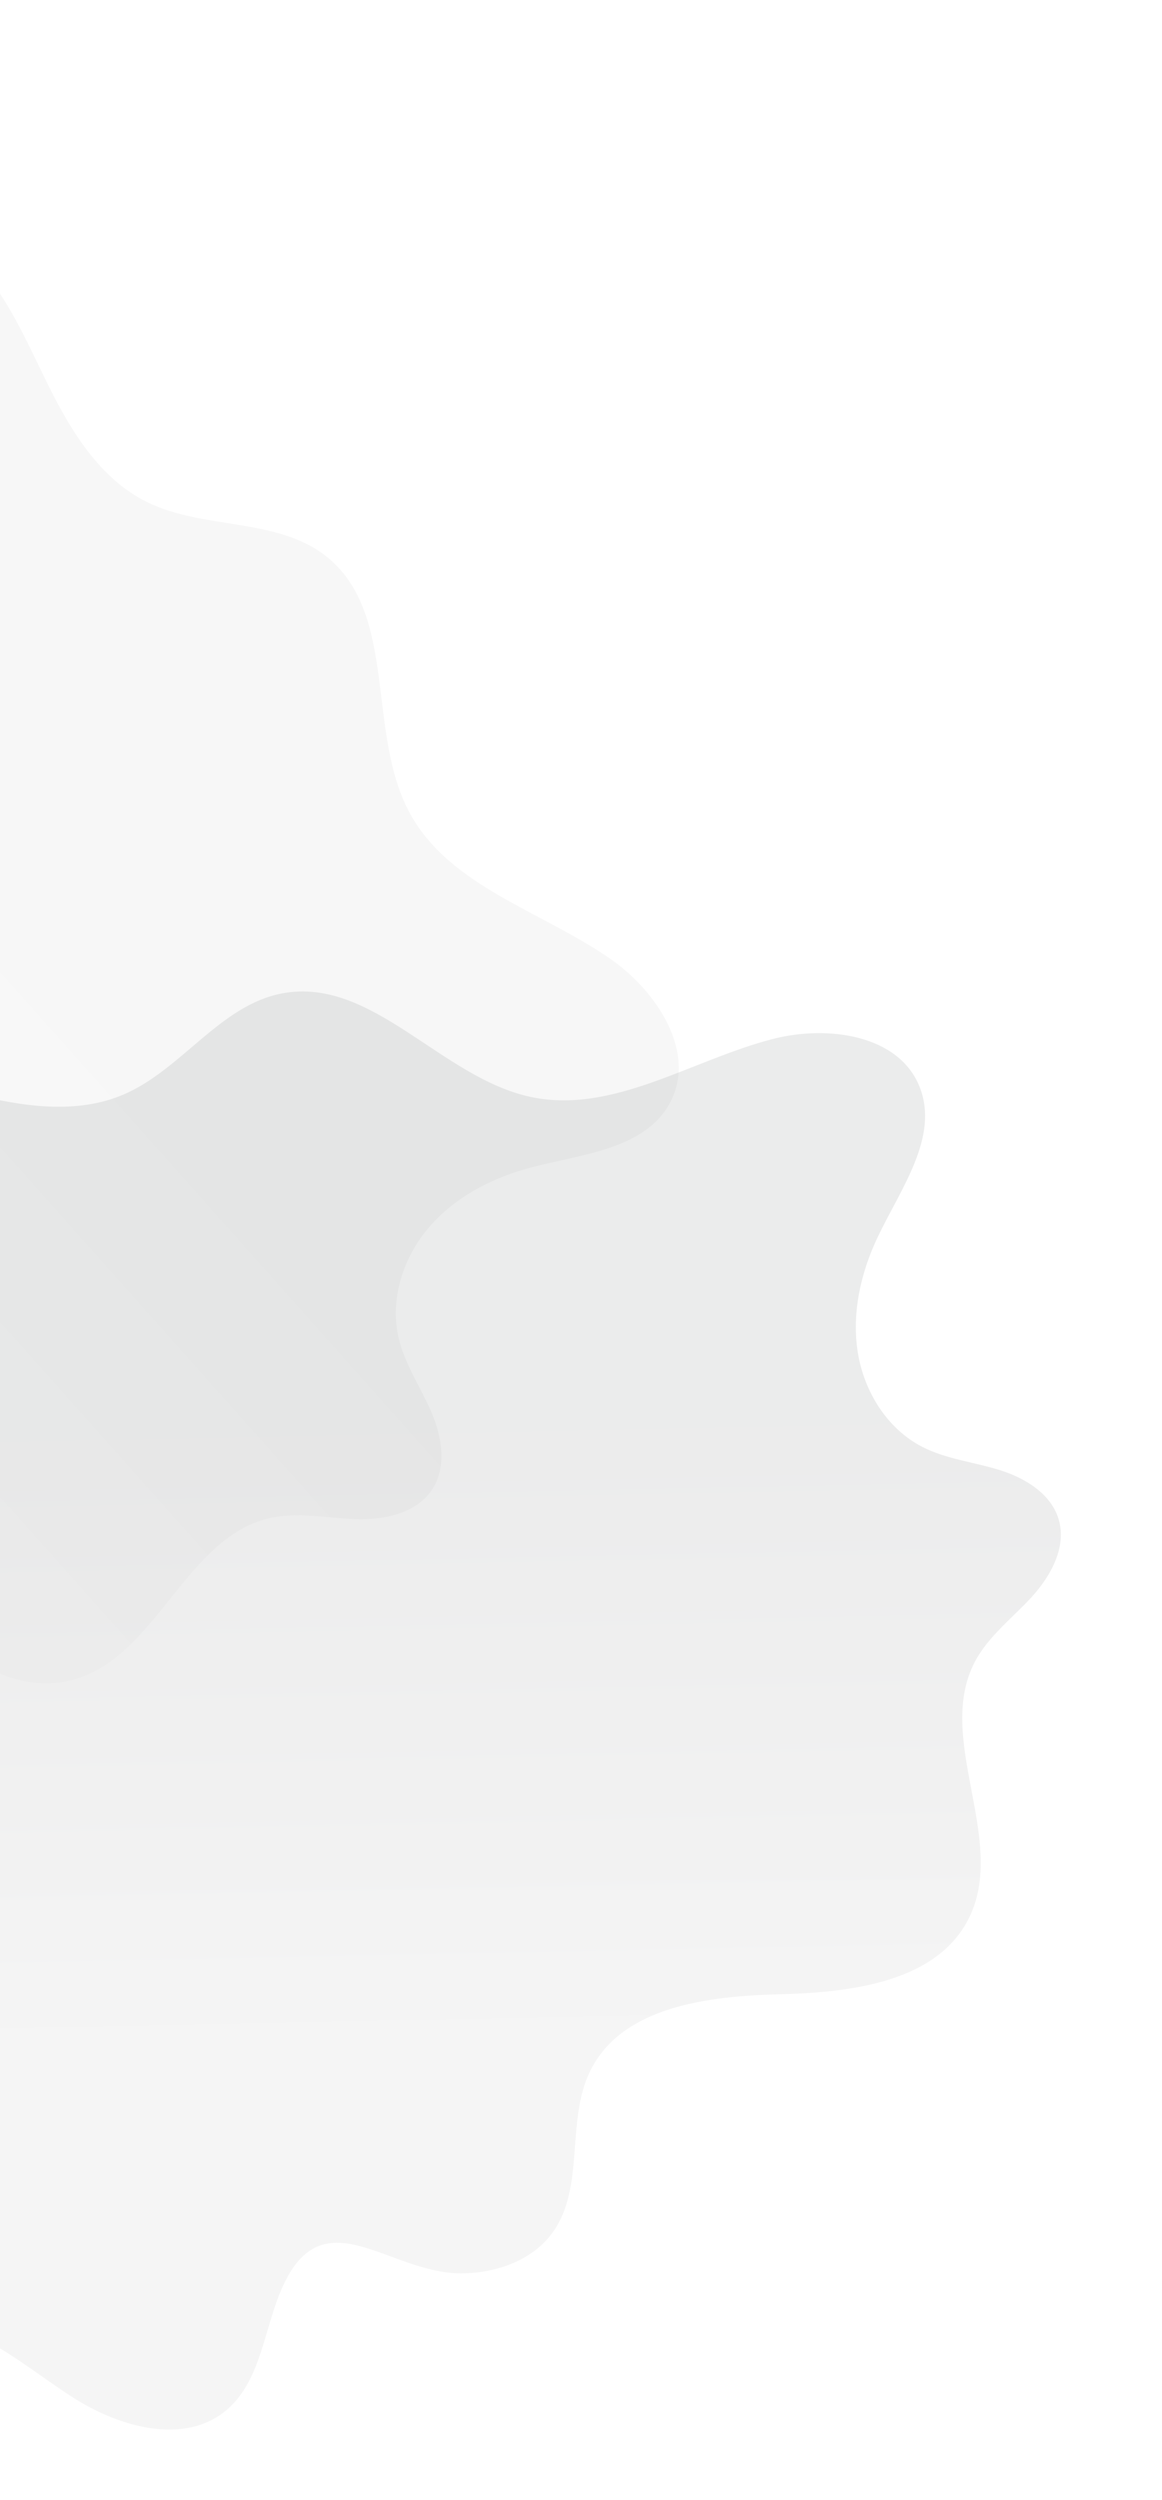
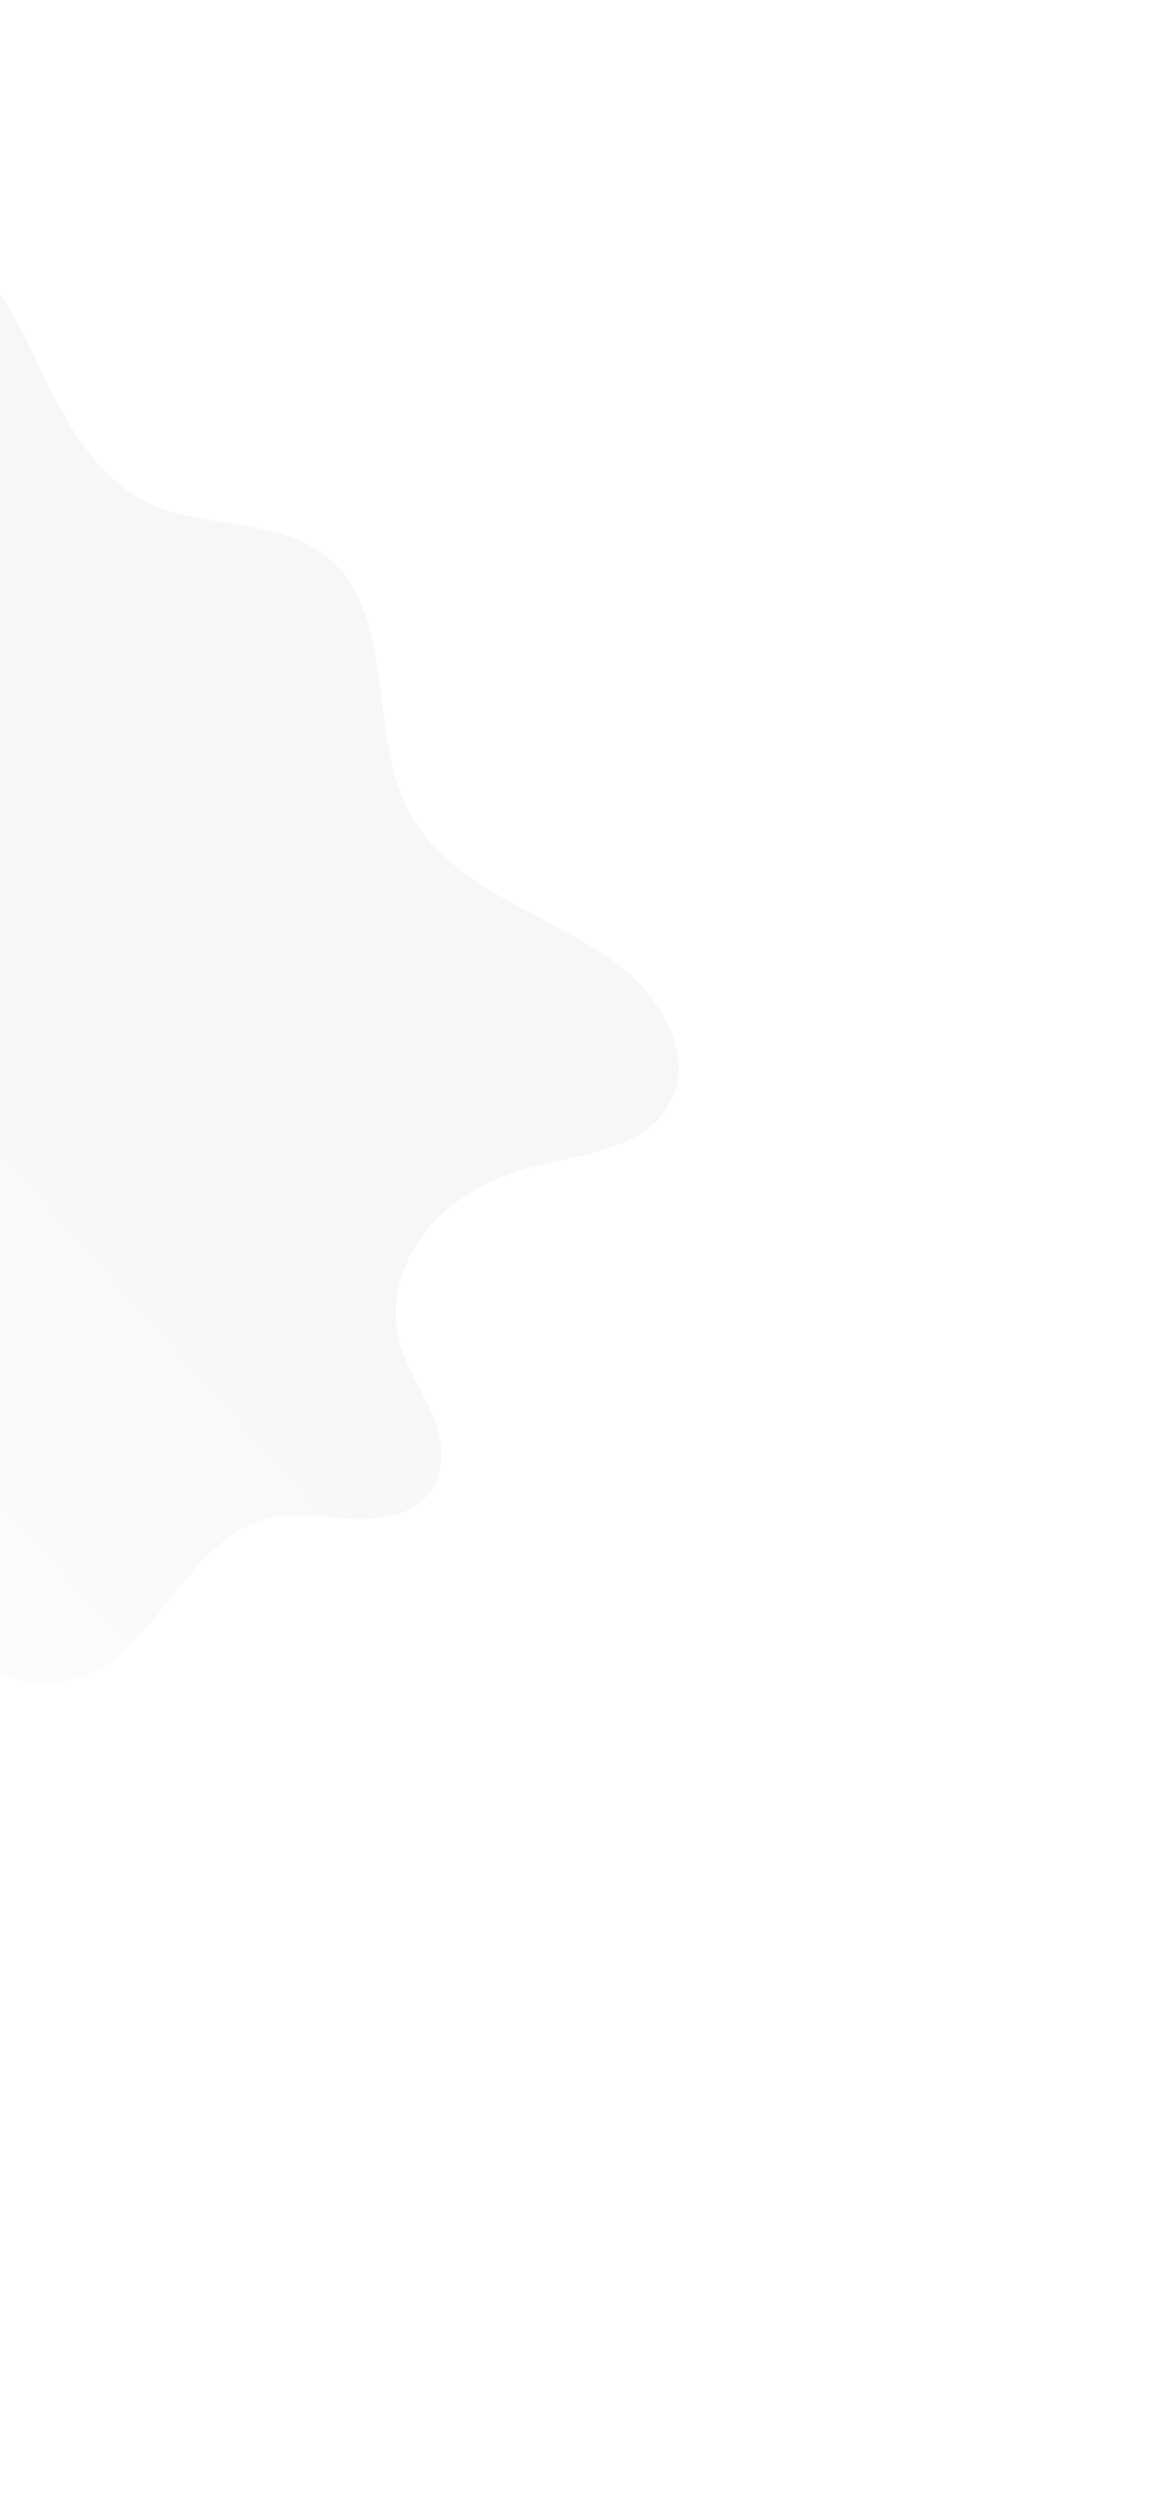
<svg xmlns="http://www.w3.org/2000/svg" width="1047" height="2251" viewBox="0 0 1047 2251" fill="none">
-   <path opacity="0.09" d="M416.514 2046.94C447.503 2046.67 480.037 2035.14 498.108 2009.95C527.327 1969.2 509.715 1910.07 531.671 1865C560.092 1806.67 637.803 1797.3 702.661 1795.67C767.519 1794.04 845.257 1784.54 873.512 1726.13C907.583 1655.68 841.921 1565.27 878.485 1496.12C890.571 1473.27 912.019 1457.16 929.472 1438.09C946.925 1419.02 961.224 1392.93 953.912 1368.14C947.079 1344.94 923.525 1330.73 900.421 1323.57C877.317 1316.41 852.561 1313.84 831.023 1302.8C799.233 1286.5 778.441 1252.79 772.865 1217.51C767.29 1182.24 775.608 1145.79 790.995 1113.56C811.779 1070.04 846.33 1023.71 828.672 978.83C810.067 931.554 745.656 922.847 696.447 935.481C623.07 954.331 552.445 1003.44 478.322 987.731C397.565 970.616 335.62 879.309 254.469 894.421C198.344 904.874 163.816 963.068 111.319 985.537C68.666 1003.8 19.63 996.282 -25.375 984.938C-70.381 973.594 -115.882 958.64 -162.092 963.035C-208.302 967.43 -256.141 997.9 -262.692 1043.86C-267.822 1079.86 -246.99 1116.27 -254.104 1151.93C-260.957 1186.31 -291.773 1210.42 -322.502 1227.28C-353.232 1244.14 -387.145 1257.88 -409.892 1284.54C-451.849 1333.72 -441.231 1409.15 -414.31 1467.92C-387.388 1526.68 -346.539 1579.9 -332.162 1642.91C-319.16 1699.89 -329.091 1759.28 -339.007 1816.88C-348.924 1874.48 -358.757 1933.92 -345.515 1990.85C-332.295 2047.79 -289.969 2102.12 -232.185 2110.84C-175.575 2119.38 -119.572 2083.6 -62.768 2090.69C-13.899 2096.77 24.899 2132.8 66.469 2159.21C108.039 2185.61 166.138 2201.89 203.879 2170.24C232.176 2146.53 237.077 2105.87 249.707 2071.18C286.331 1970.7 347.222 2047.6 416.476 2046.99L416.514 2046.94Z" fill="url(#paint0_linear_595_2)" />
  <path opacity="0.09" d="M-475.616 1374.02C-455.255 1397.38 -425.341 1414.6 -394.454 1411.95C-344.5 1407.66 -311.027 1355.83 -262.511 1343.21C-199.707 1326.87 -142.065 1379.82 -98.653 1428.03C-55.24 1476.25 2.525 1529.13 65.272 1512.62C140.946 1492.7 166.943 1384.03 243.252 1366.84C268.47 1361.17 294.661 1366.98 320.494 1367.85C346.327 1368.71 375.448 1362.61 389.528 1340.93C402.717 1320.65 398.192 1293.52 388.609 1271.31C379.027 1249.11 364.882 1228.63 359.265 1205.08C350.98 1170.33 363.071 1132.62 386.247 1105.44C409.423 1078.27 442.521 1060.89 477.015 1051.62C523.59 1039.12 581.26 1035.24 603.872 992.645C627.693 947.77 592.427 893.172 550.831 864.001C488.799 820.51 405.568 798.784 369.305 732.256C329.799 659.773 358.89 553.34 294.643 501.513C250.208 465.669 183.544 477.275 132.34 452C90.727 431.473 64.558 389.326 43.913 347.758C23.268 306.189 5.043 261.896 -28.342 229.646C-61.728 197.396 -115.983 180.863 -155.158 205.766C-185.847 225.281 -199.965 264.781 -231.68 282.561C-262.258 299.711 -300.613 291.976 -333.404 279.593C-366.196 267.211 -398.685 250.379 -433.731 250.431C-498.376 250.533 -548.777 307.644 -575.92 366.308C-603.063 424.973 -616.935 490.612 -655.454 542.503C-690.295 589.434 -741.87 620.503 -792.081 650.424C-842.293 680.344 -893.846 711.523 -928.489 758.601C-963.149 805.665 -976.907 873.15 -945.96 922.721C-915.636 971.281 -852.037 990.564 -820.489 1038.33C-793.332 1079.41 -795.483 1132.32 -788.515 1181.07C-781.547 1229.82 -756.136 1284.55 -707.551 1292.64C-671.136 1298.72 -637.054 1276.01 -602.487 1263.04C-502.338 1225.54 -521.172 1321.8 -475.679 1374.02L-475.616 1374.02Z" fill="url(#paint1_linear_595_2)" fill-opacity="0.5" />
  <defs>
    <linearGradient id="paint0_linear_595_2" x1="295.617" y1="1820.95" x2="284.783" y2="1288.12" gradientUnits="userSpaceOnUse">
      <stop stop-color="#8B8B8B" />
      <stop offset="1" stop-color="#262729" />
    </linearGradient>
    <linearGradient id="paint1_linear_595_2" x1="-382.529" y1="1135.22" x2="15.245" y2="780.533" gradientUnits="userSpaceOnUse">
      <stop stop-color="#AFAFAF" />
      <stop offset="1" stop-color="#3E3E3E" />
    </linearGradient>
  </defs>
</svg>